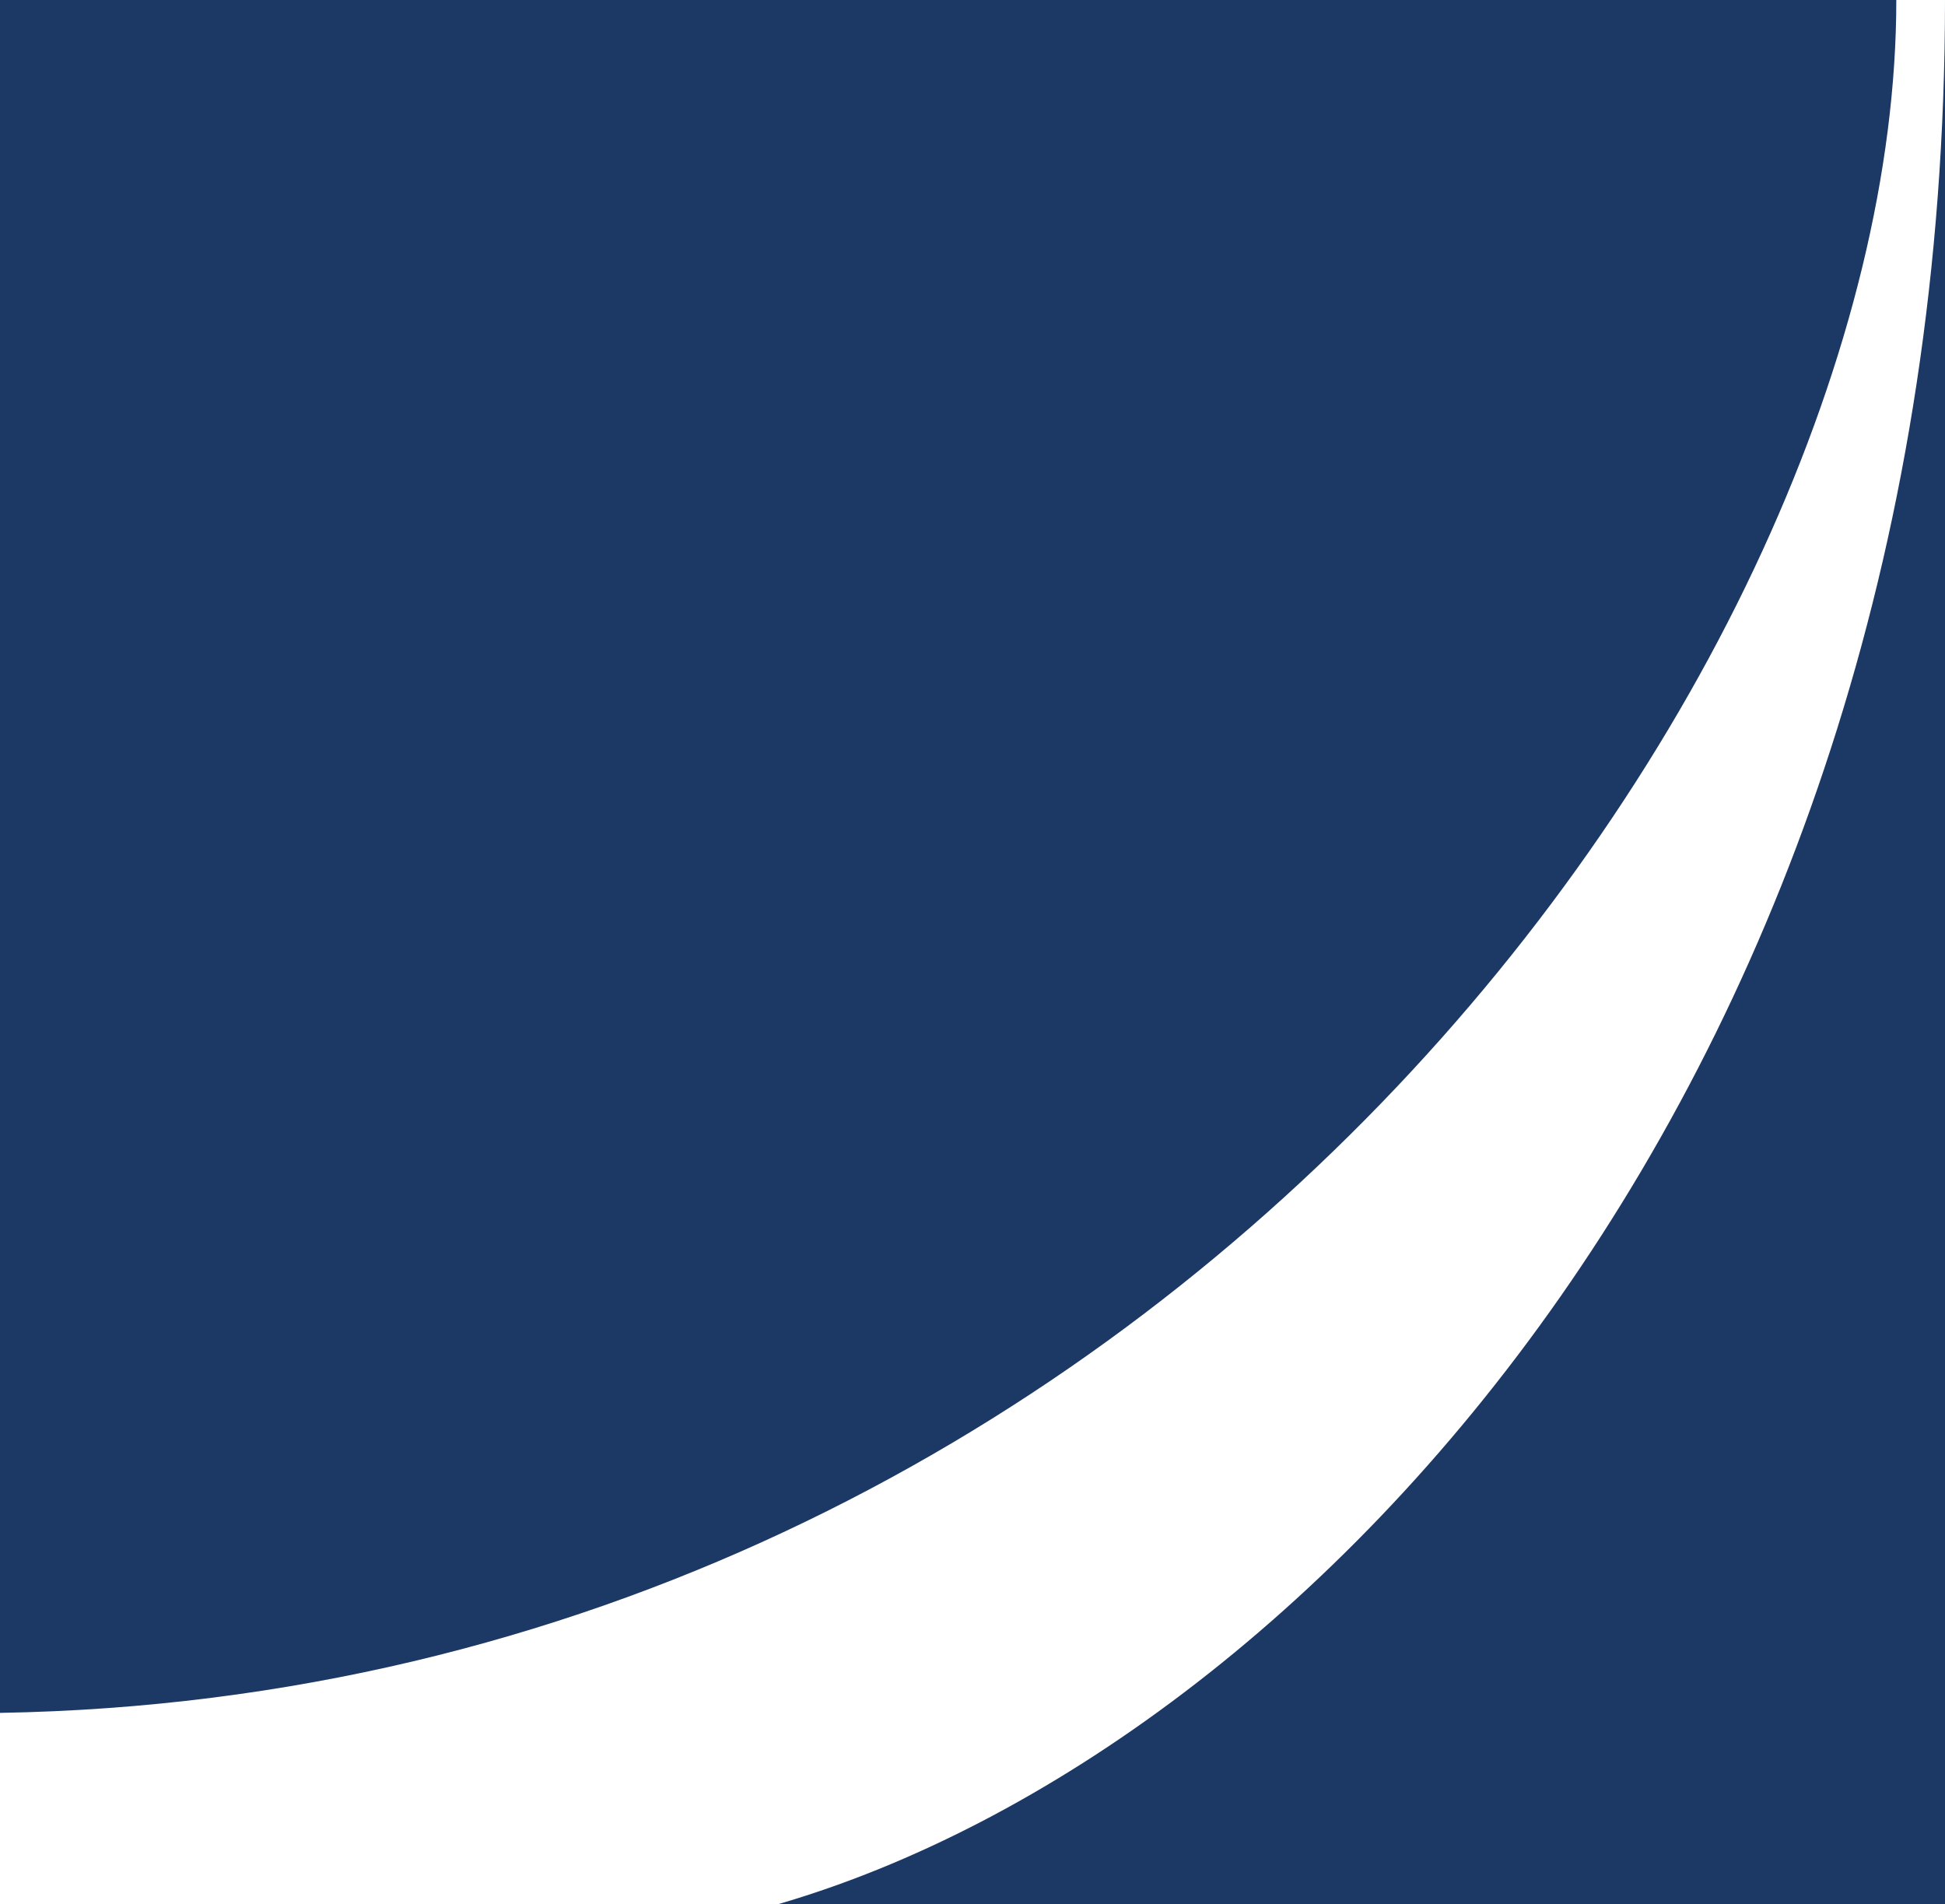
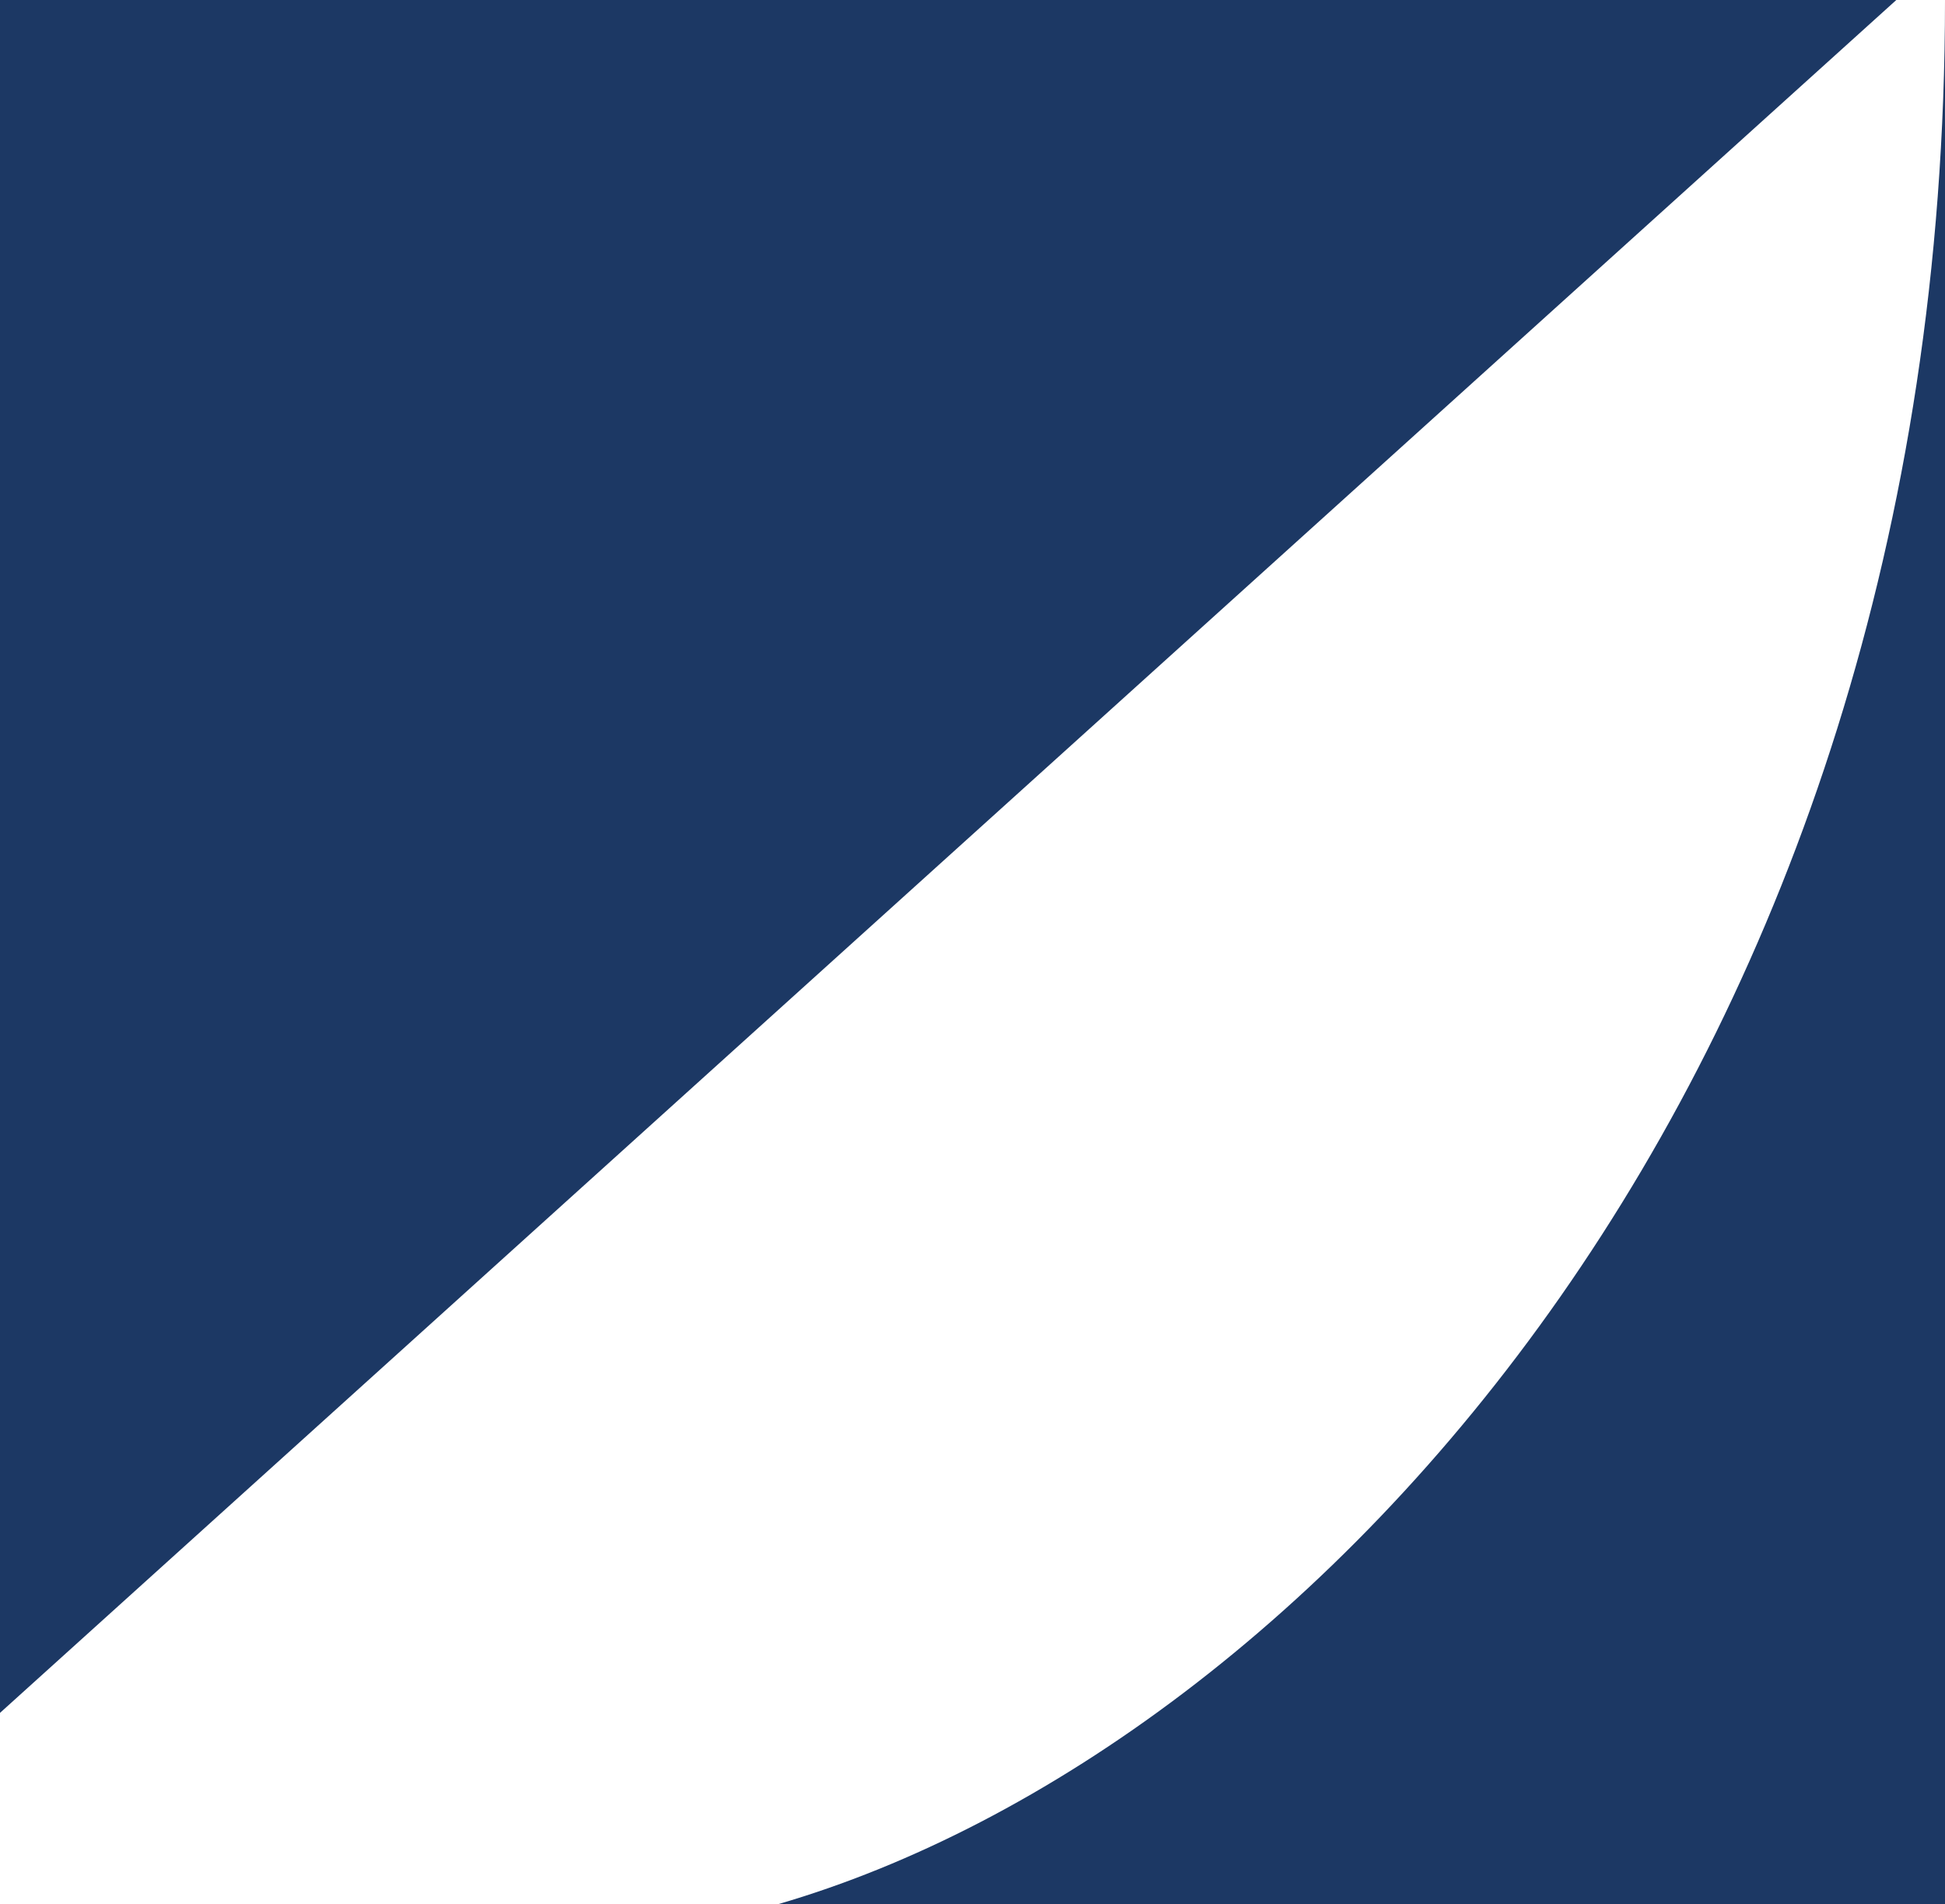
<svg xmlns="http://www.w3.org/2000/svg" id="Ebene_1" data-name="Ebene 1" viewBox="0 0 516.12 505.24">
  <defs>
    <style> .cls-1 { fill: #1c3864; } </style>
  </defs>
-   <path class="cls-1" d="M206.43,505.24h309.69V0c0,284.68-168.91,464.31-309.69,505.24ZM503.2,0H0v454.47C306.44,449.17,503.2,179.9,503.2,0Z" />
+   <path class="cls-1" d="M206.43,505.24h309.69V0c0,284.68-168.91,464.31-309.69,505.24ZM503.2,0H0v454.47Z" />
</svg>